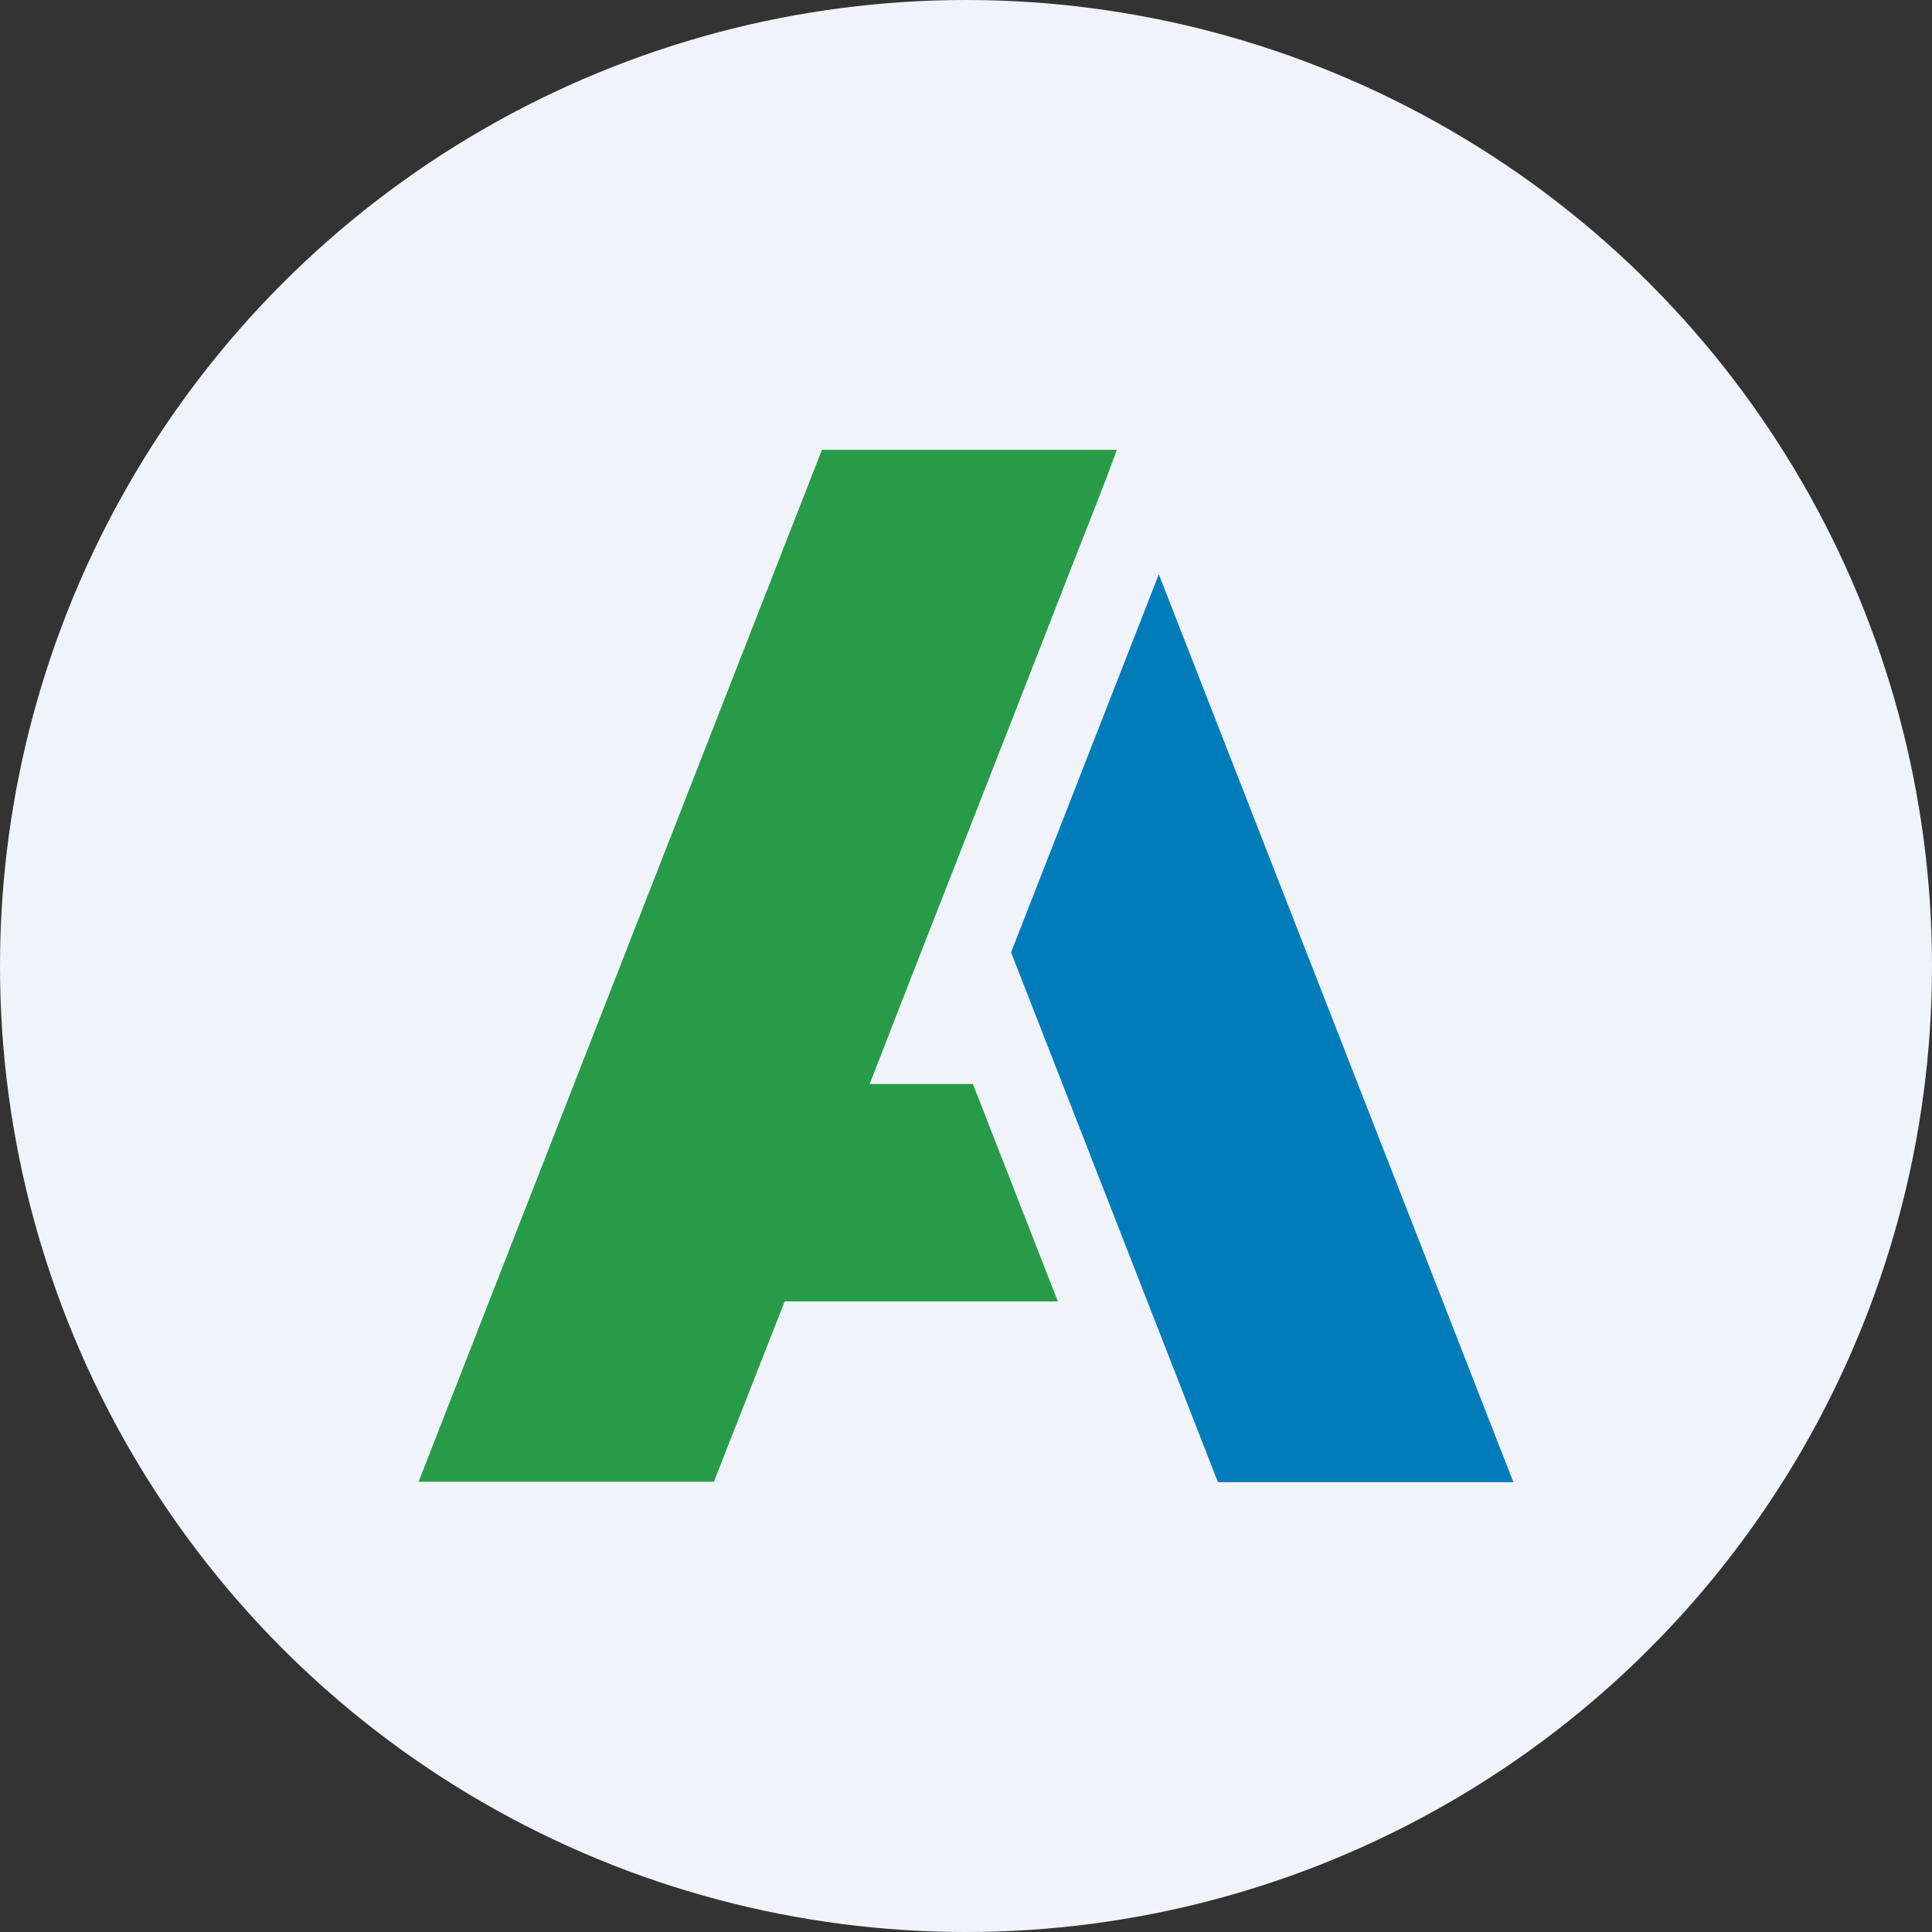
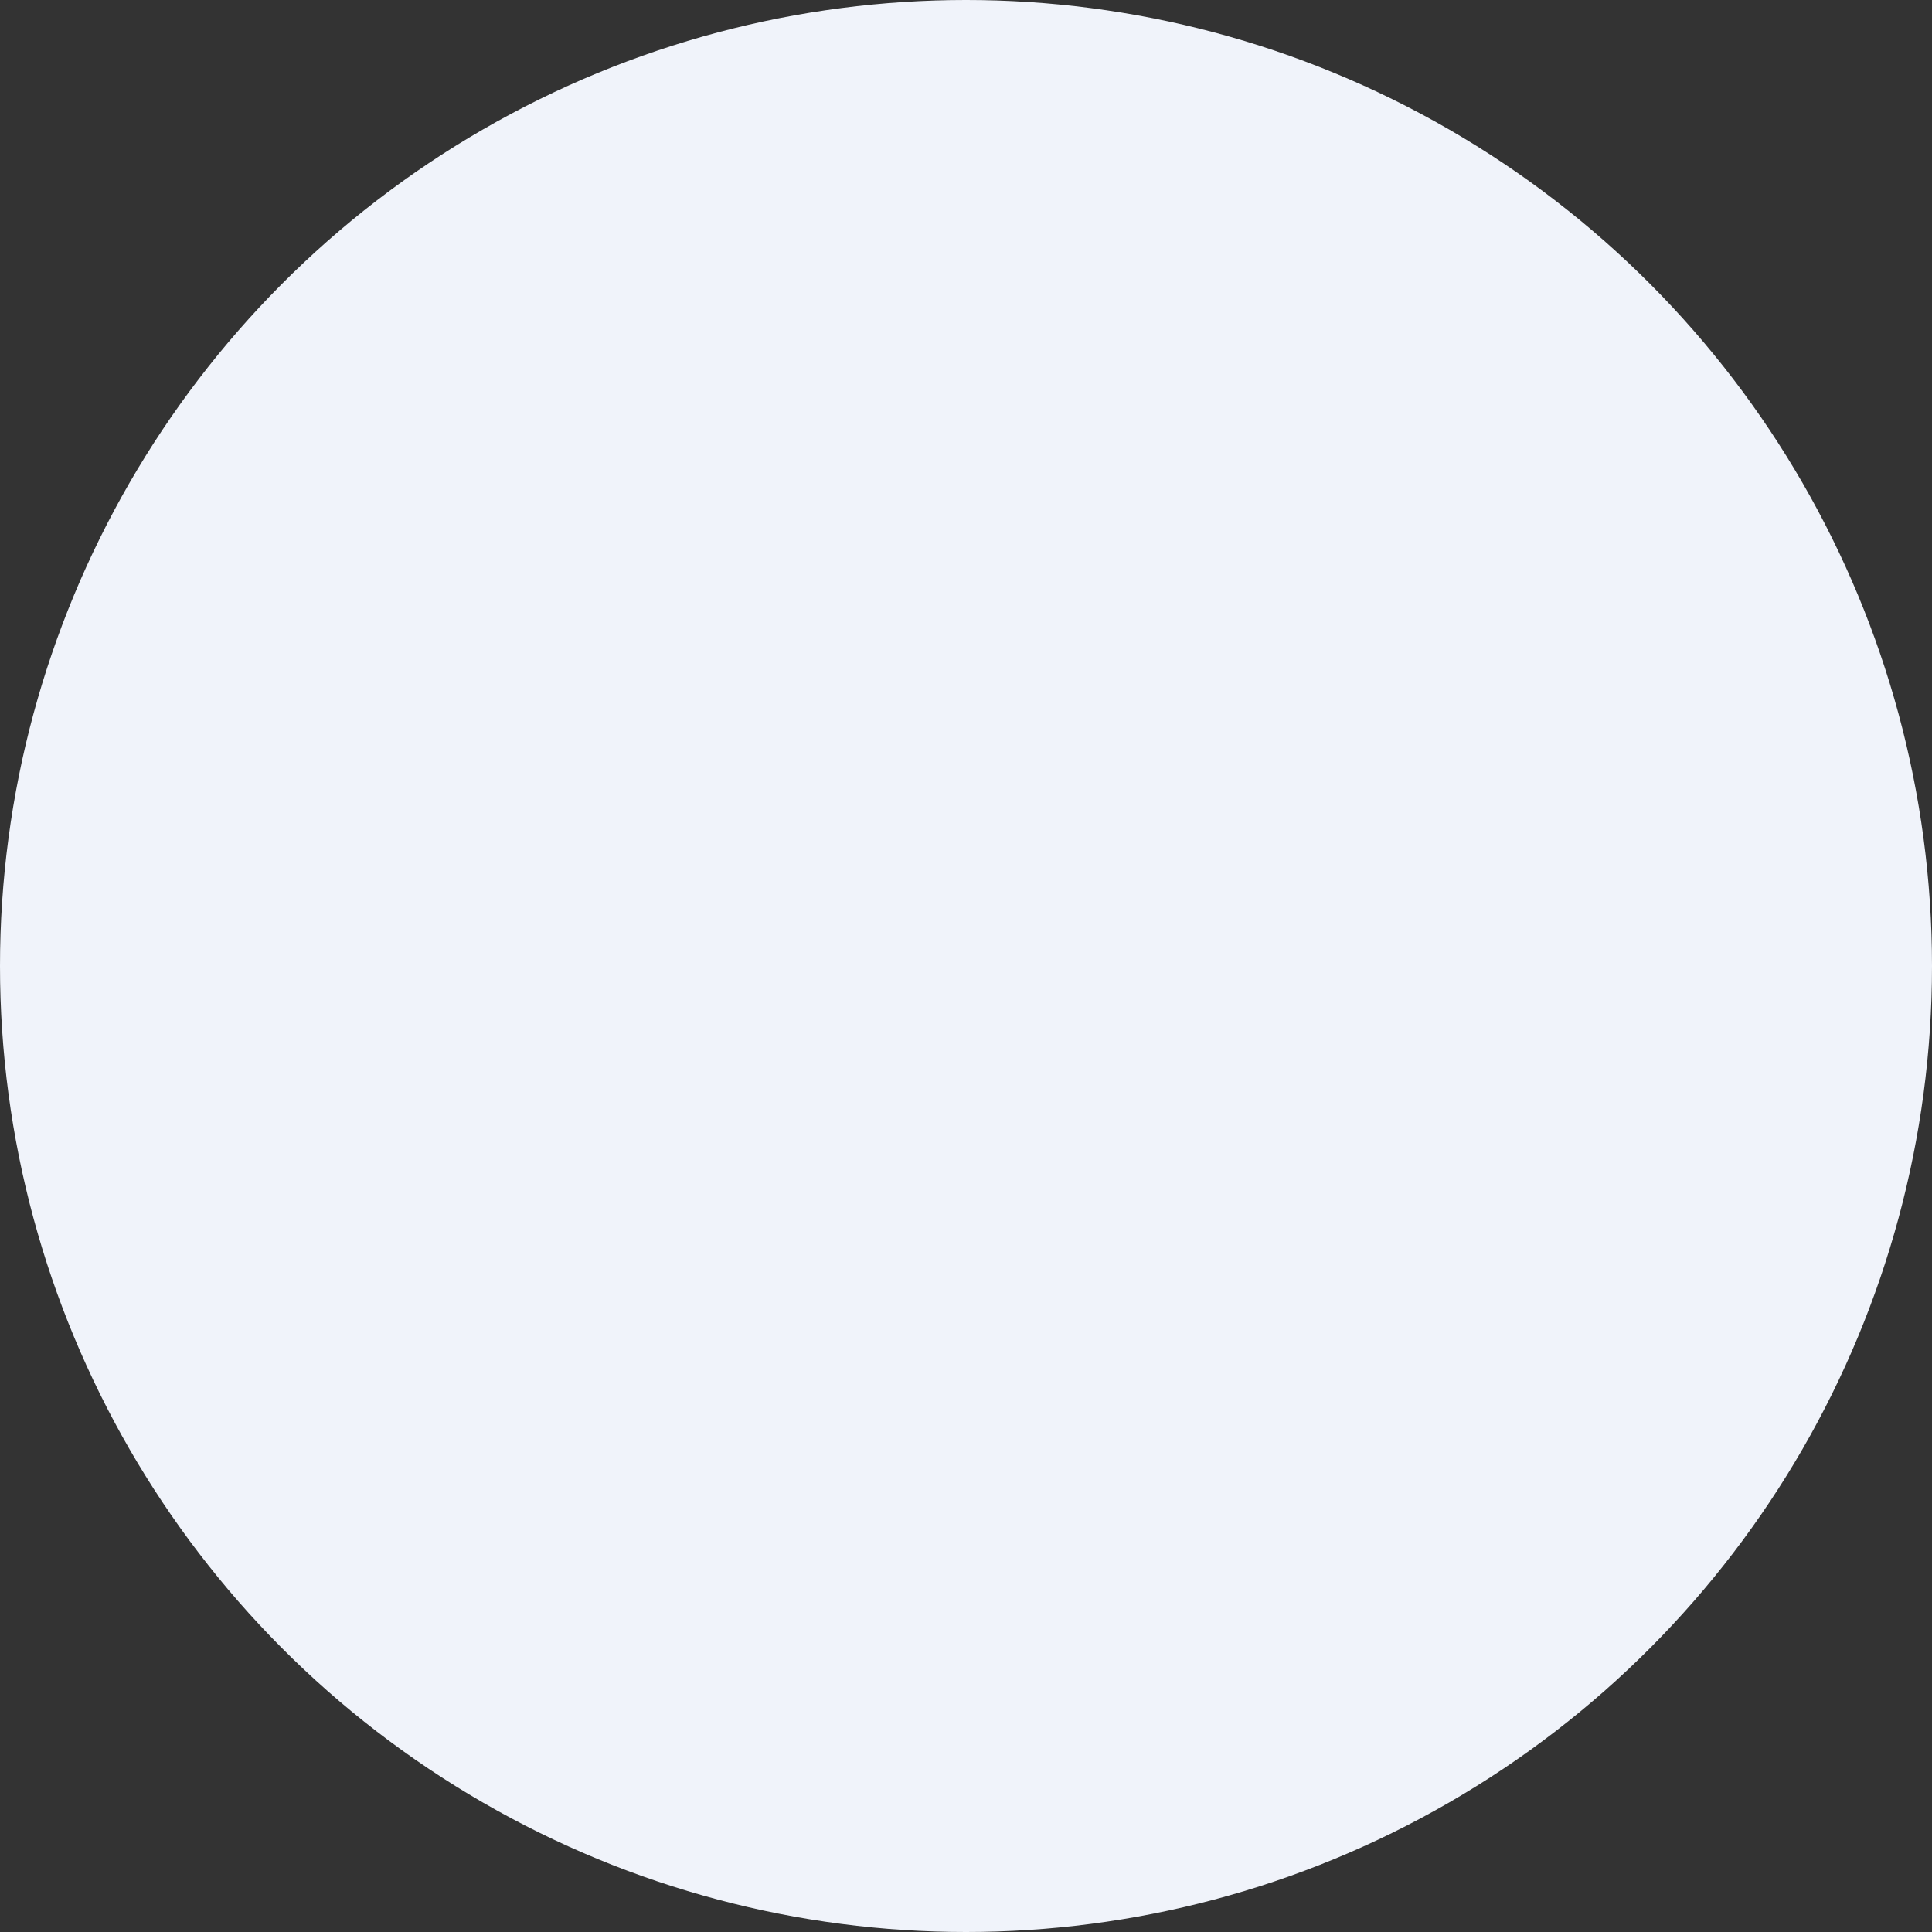
<svg xmlns="http://www.w3.org/2000/svg" id="Layer_1" data-name="Layer 1" viewBox="0 0 300 300" width="300" height="300">
  <rect x="0" y="0" width="300" height="300" fill="#333333" stroke="none" />
  <defs>
    <clipPath id="bz_circular_clip">
      <circle cx="150.0" cy="150.0" r="150.0" />
    </clipPath>
  </defs>
  <g clip-path="url(#bz_circular_clip)">
    <rect x="-1.5" y="-1.5" width="303" height="303" fill="#f0f3fa" />
-     <path d="M151.07,168.32c4.41,11.29,8.75,22.41,13.19,33.76H121.85l-11,28H65L127.63,69.85h45.79c-2.42,6.71-5.1,13.2-7.63,19.74s-5.07,13-7.63,19.56l-7.72,19.74-7.65,19.54c-2.56,6.57-5.11,13.13-7.75,19.89Z" fill="#289b49" />
-     <path d="M235,230.15H189.12Q173.06,189,157,147.88l22.94-58.7Z" fill="#017cba" />
  </g>
</svg>